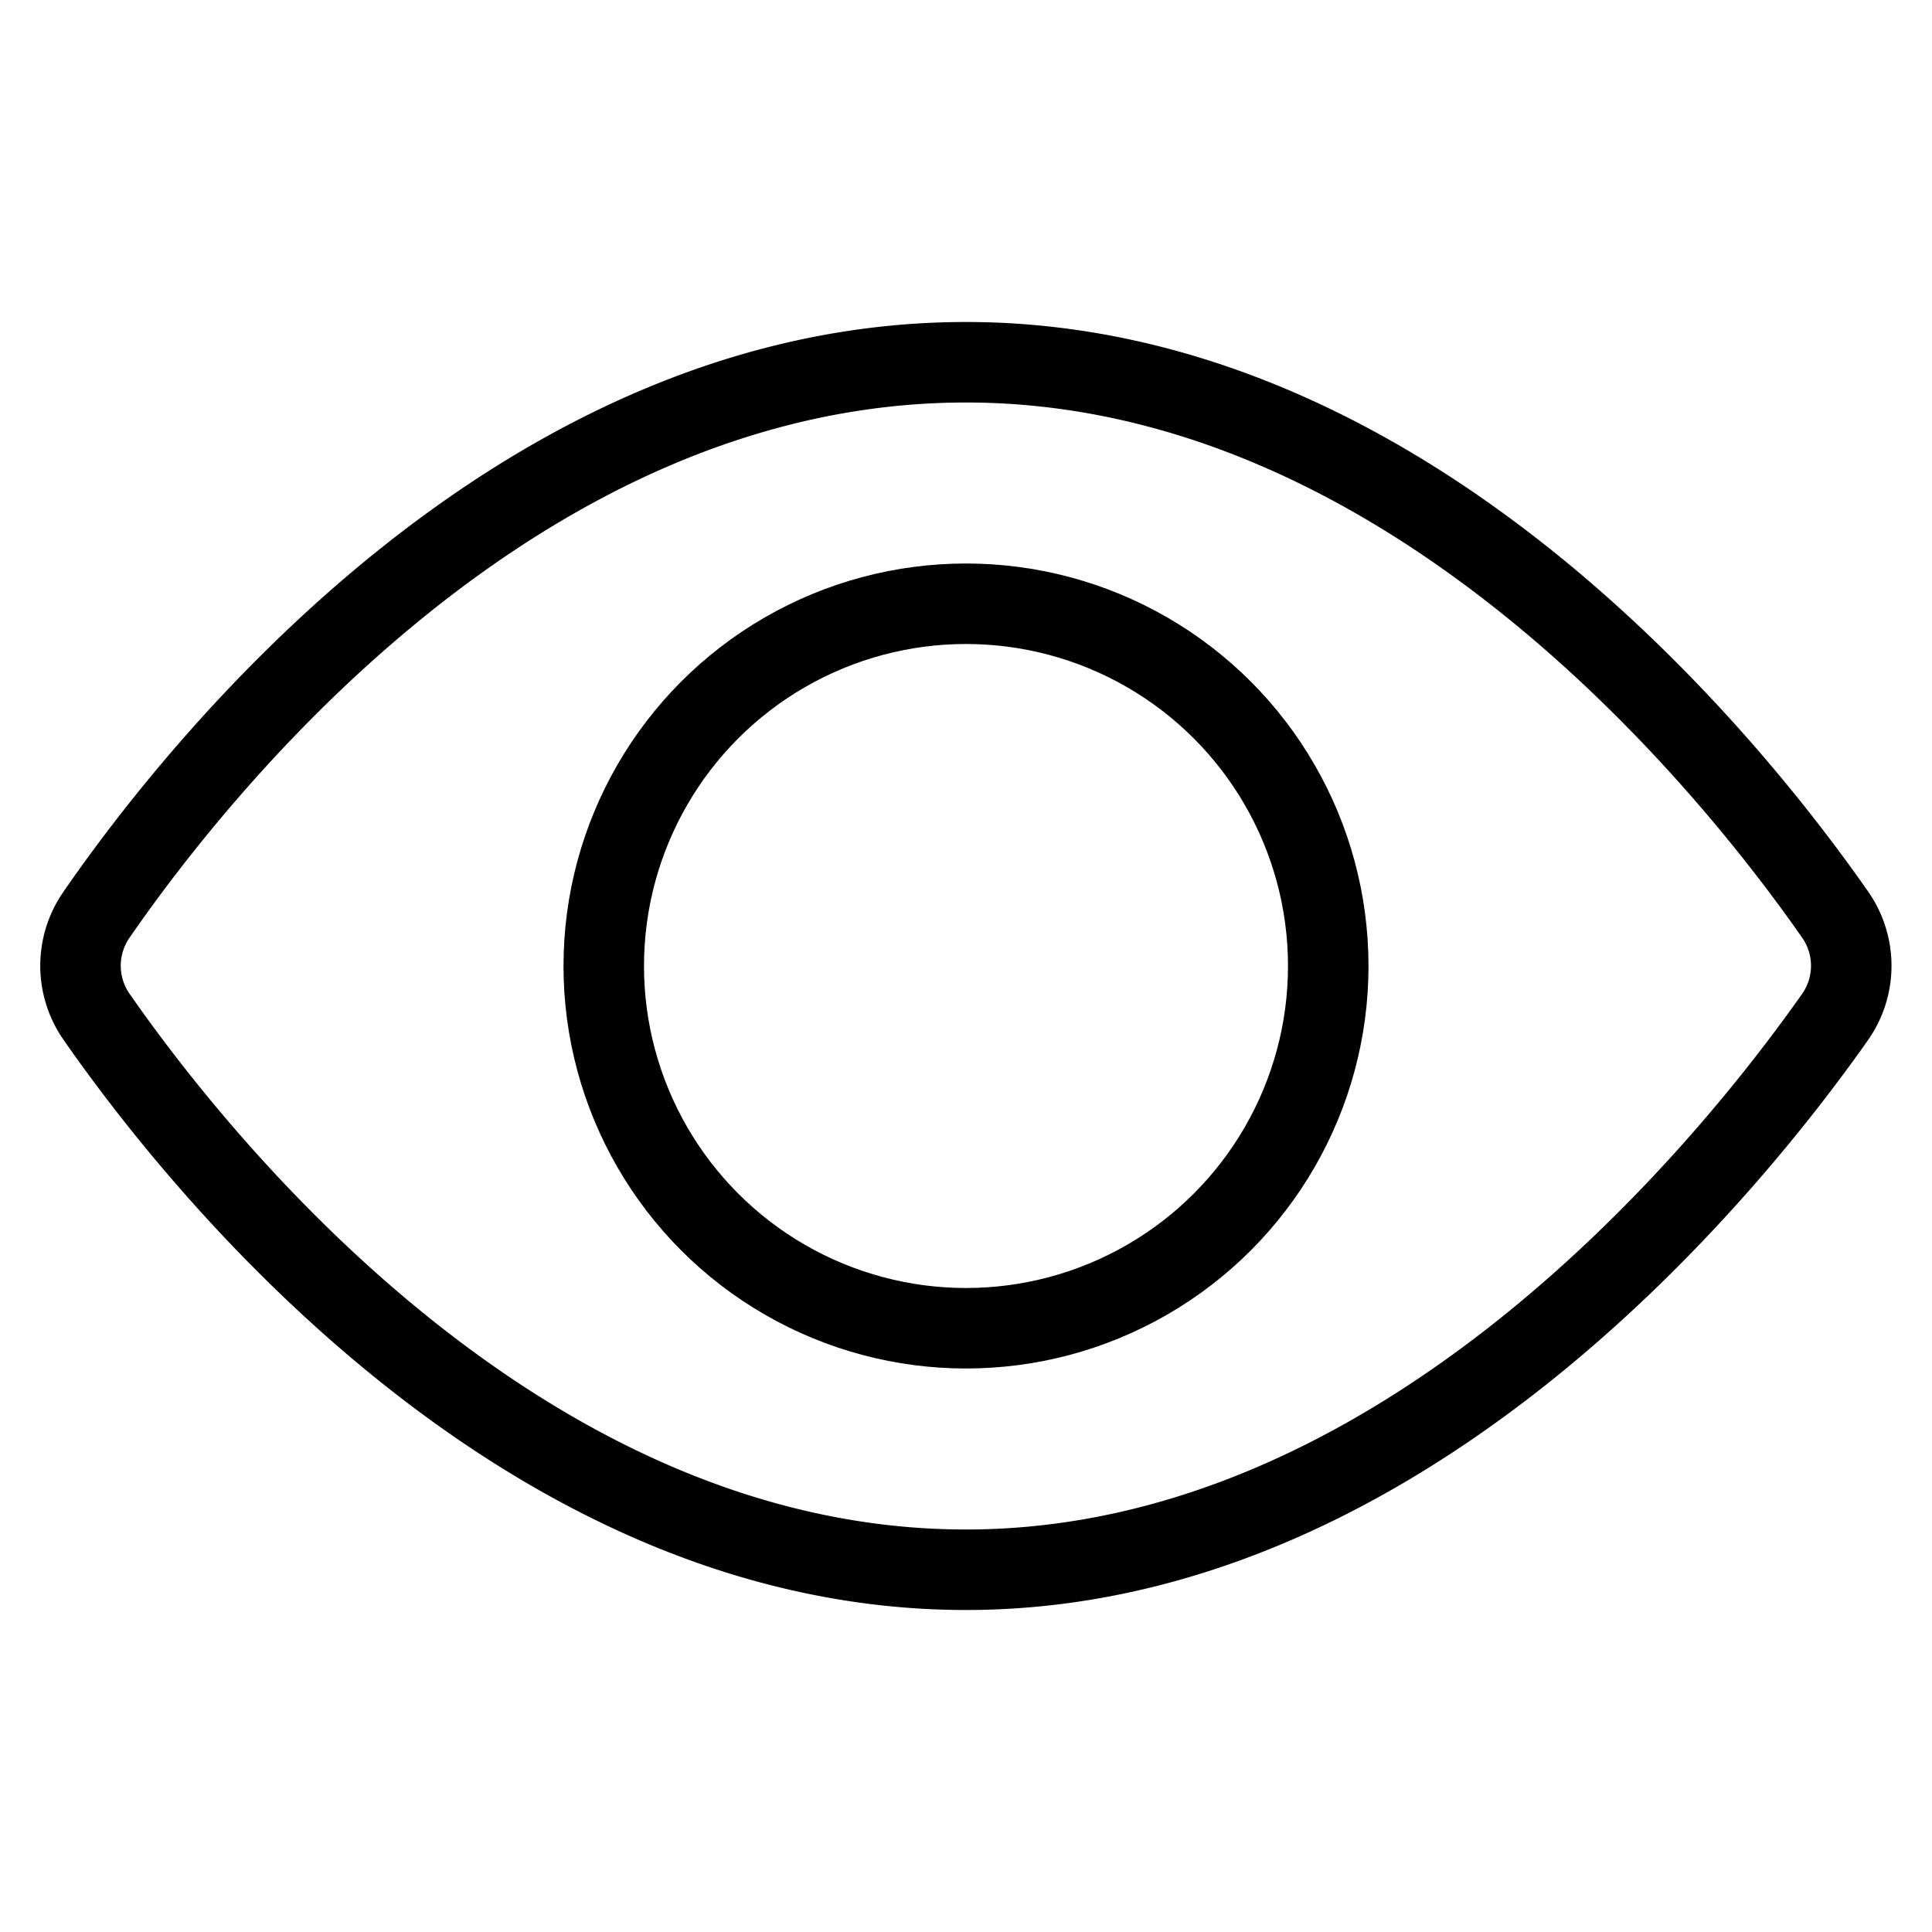
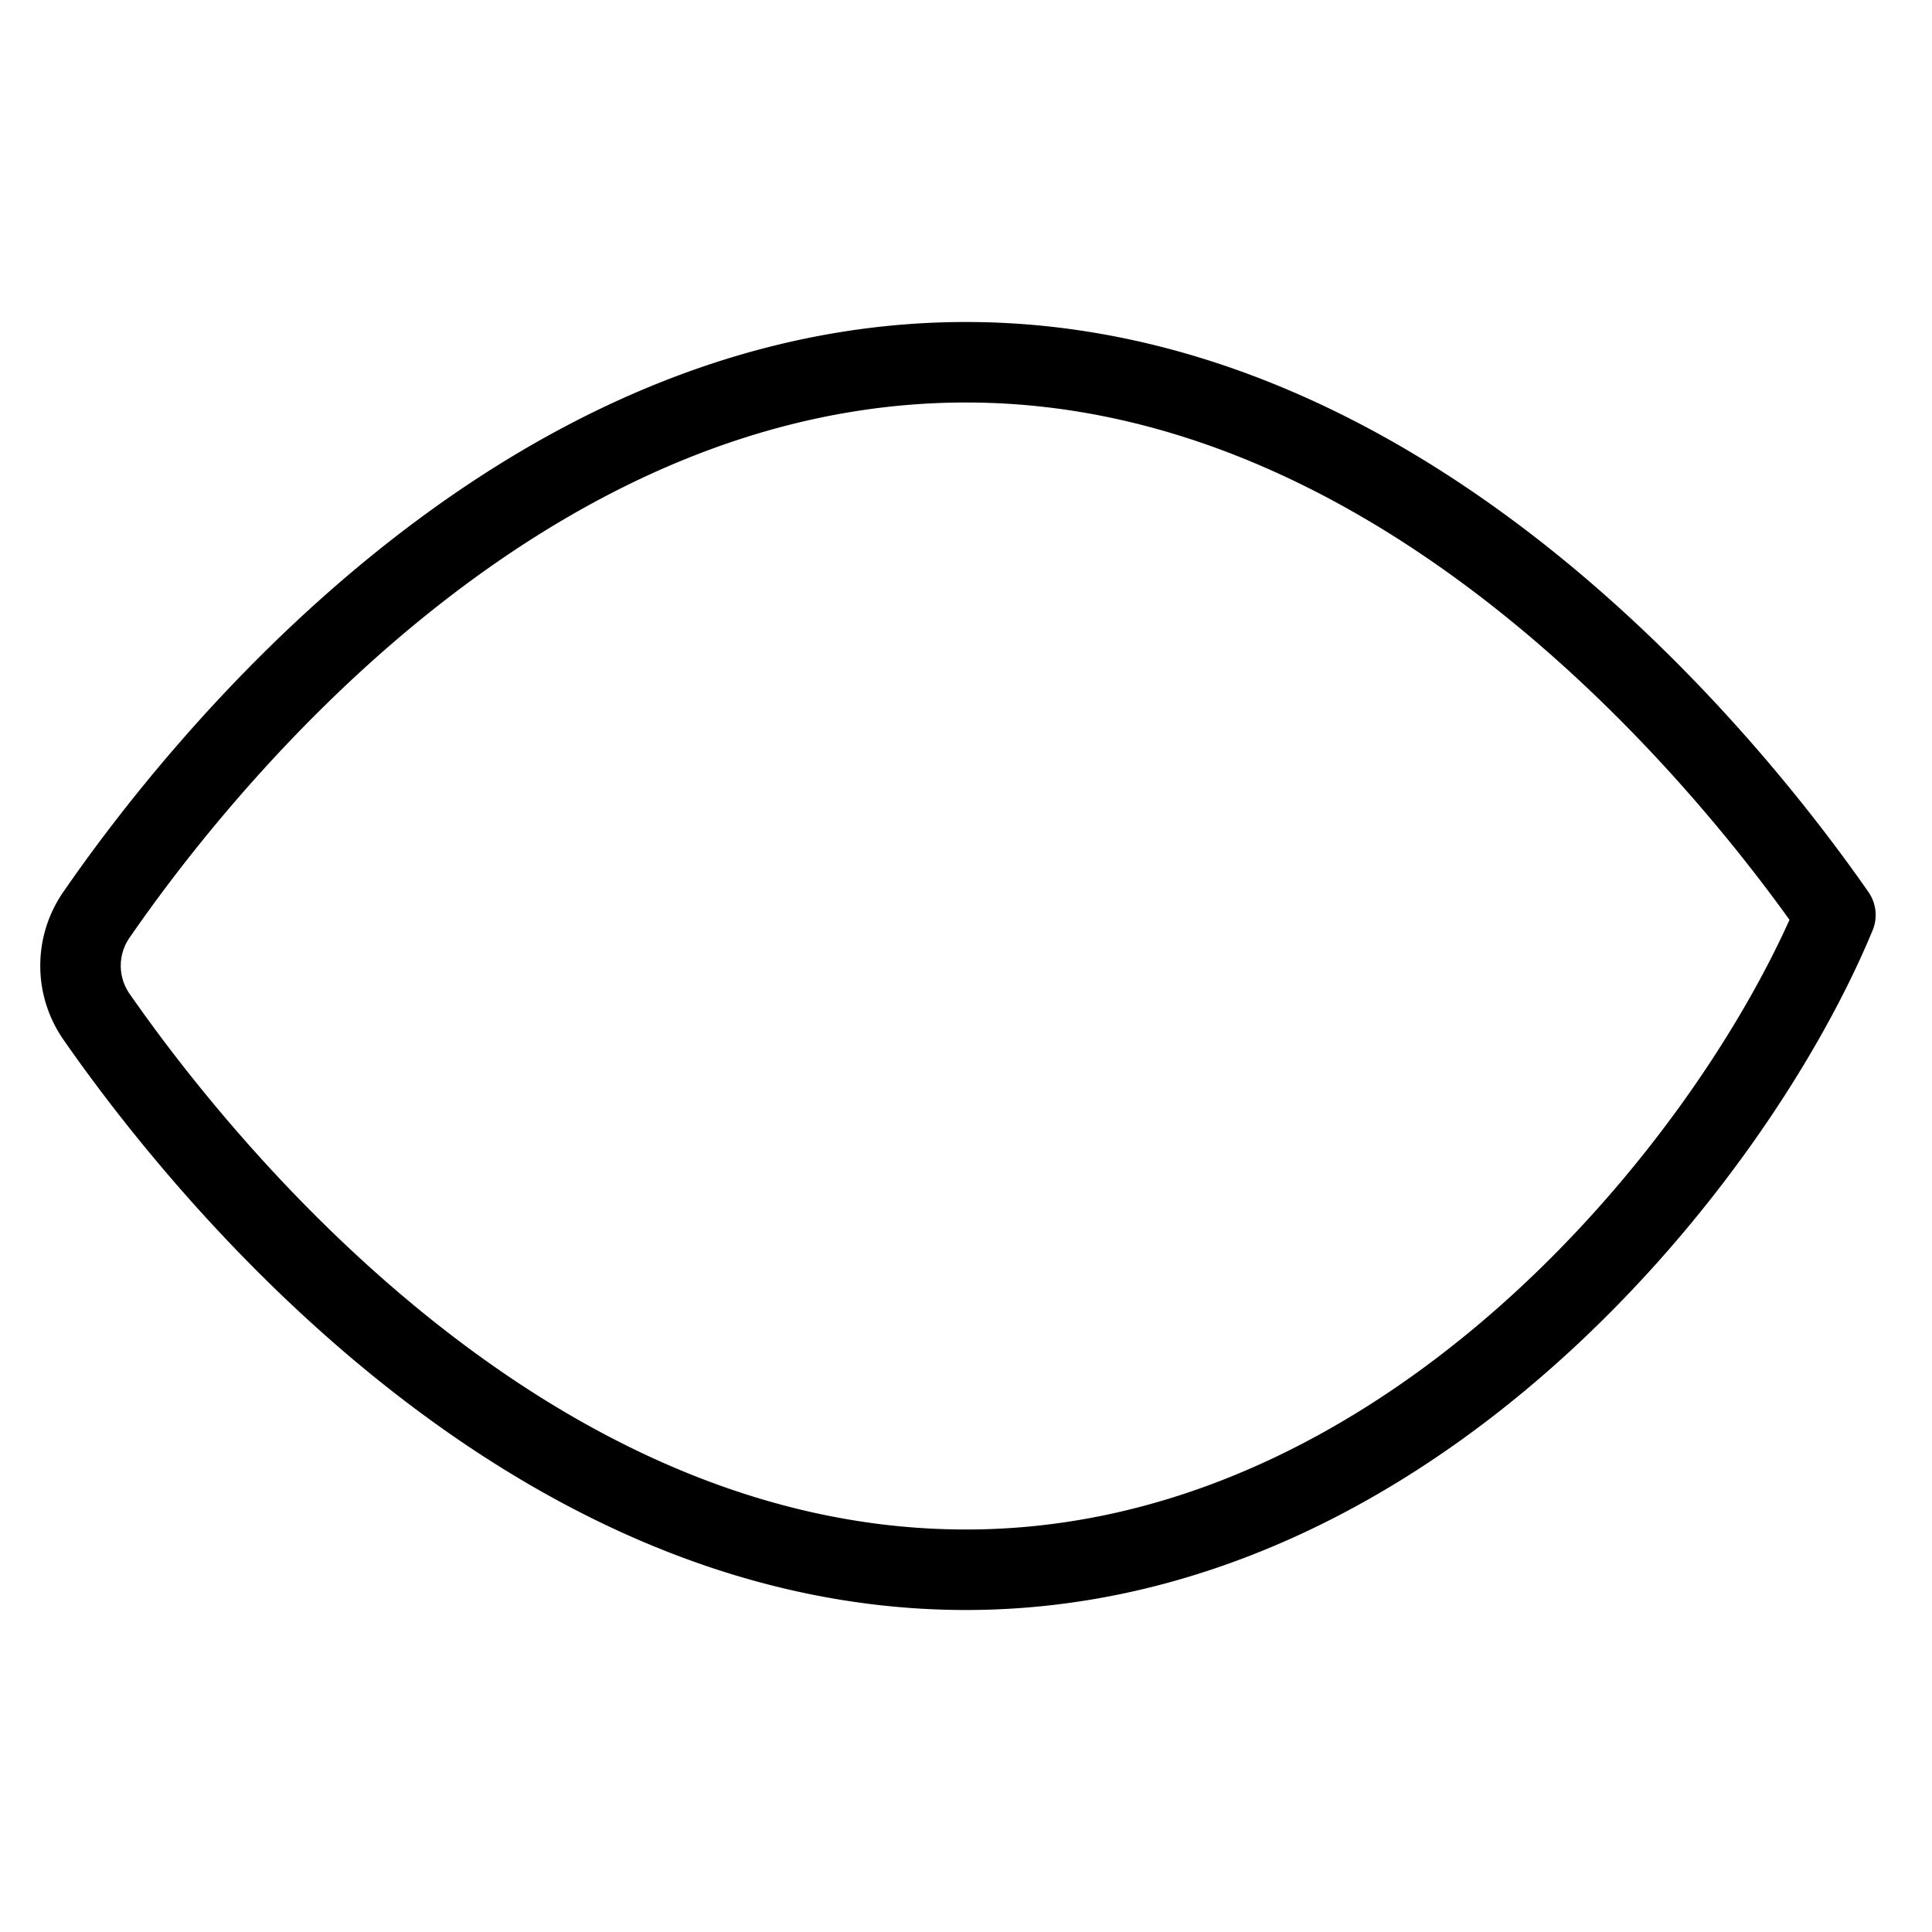
<svg xmlns="http://www.w3.org/2000/svg" height="16" width="16" viewBox="0 0 48 48">
  <title>view</title>
  <g stroke-linecap="round" stroke-width="2" fill="none" stroke="#000000" stroke-linejoin="round" class="nc-icon-wrapper">
-     <path d="M2.394,25.255a2.219,2.219,0,0,1-.006-2.515C4.875,19.13,12.847,9,24,9,35.053,9,43.08,19.115,45.6,22.733a2.215,2.215,0,0,1-.006,2.53C43.055,28.876,34.966,39,24,39,12.934,39,4.9,28.861,2.394,25.255Z" />
-     <circle cx="24" cy="24" r="9" stroke="#000000" />
+     <path d="M2.394,25.255a2.219,2.219,0,0,1-.006-2.515C4.875,19.13,12.847,9,24,9,35.053,9,43.08,19.115,45.6,22.733C43.055,28.876,34.966,39,24,39,12.934,39,4.9,28.861,2.394,25.255Z" />
  </g>
</svg>